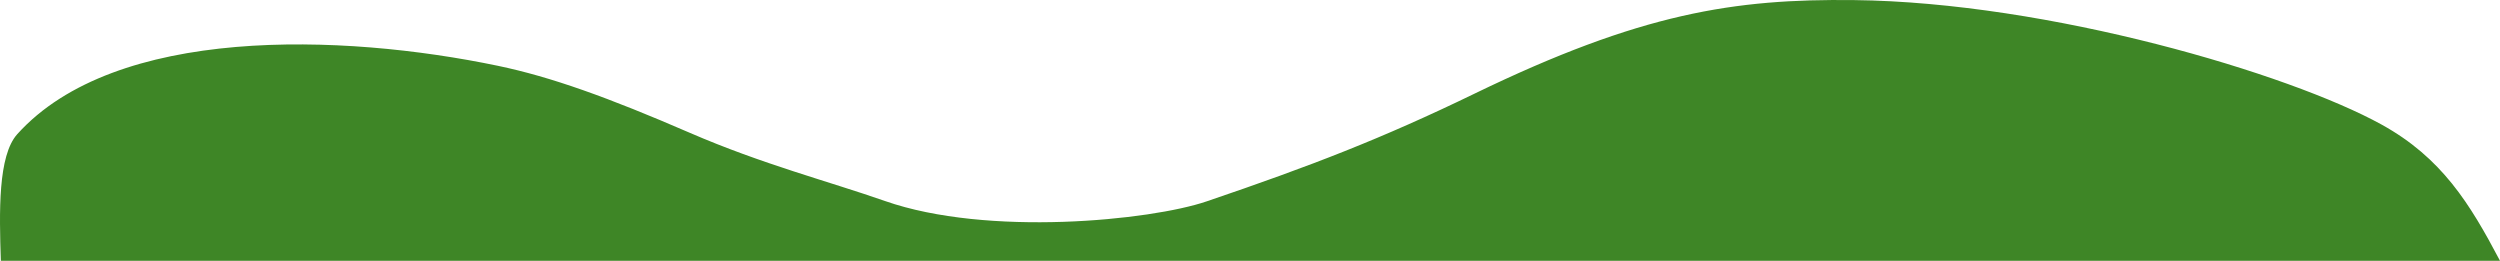
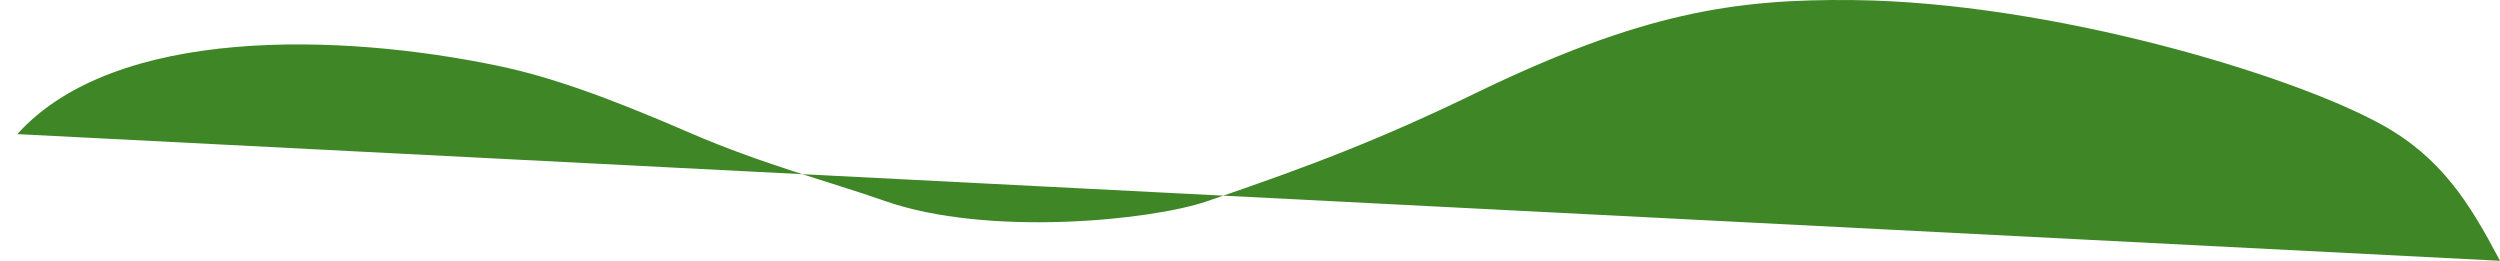
<svg xmlns="http://www.w3.org/2000/svg" viewBox="0 0 6615.32 690.08">
  <defs>
    <style>.cls-1{fill:#3e8626;}</style>
  </defs>
  <g id="Слой_2" data-name="Слой 2">
-     <path class="cls-1" d="M6569.54,715.65c-79.92-151.59-154.3-272.8-313.66-360.63C6011,220.05,5376.07,31.67,4860,25.79,4543.2,22.18,4296.5,59.86,3855.39,273.67c-243.39,118-431.77,190.81-708.32,284.79-148.93,50.61-579.41,94-850.9-.94-149-52.09-325.23-97.6-515.95-180.24C1562.58,283,1412,229,1271.84,199.71,858.38,113.44,259.59,92.8,0,380.45c-51.4,57-47.81,206.47-43.54,335.2Z" transform="translate(45.78 -25.56)" />
+     <path class="cls-1" d="M6569.54,715.65c-79.92-151.59-154.3-272.8-313.66-360.63C6011,220.05,5376.07,31.67,4860,25.79,4543.2,22.18,4296.5,59.86,3855.39,273.67c-243.39,118-431.77,190.81-708.32,284.79-148.93,50.61-579.41,94-850.9-.94-149-52.09-325.23-97.6-515.95-180.24C1562.58,283,1412,229,1271.84,199.71,858.38,113.44,259.59,92.8,0,380.45Z" transform="translate(45.78 -25.56)" />
  </g>
</svg>